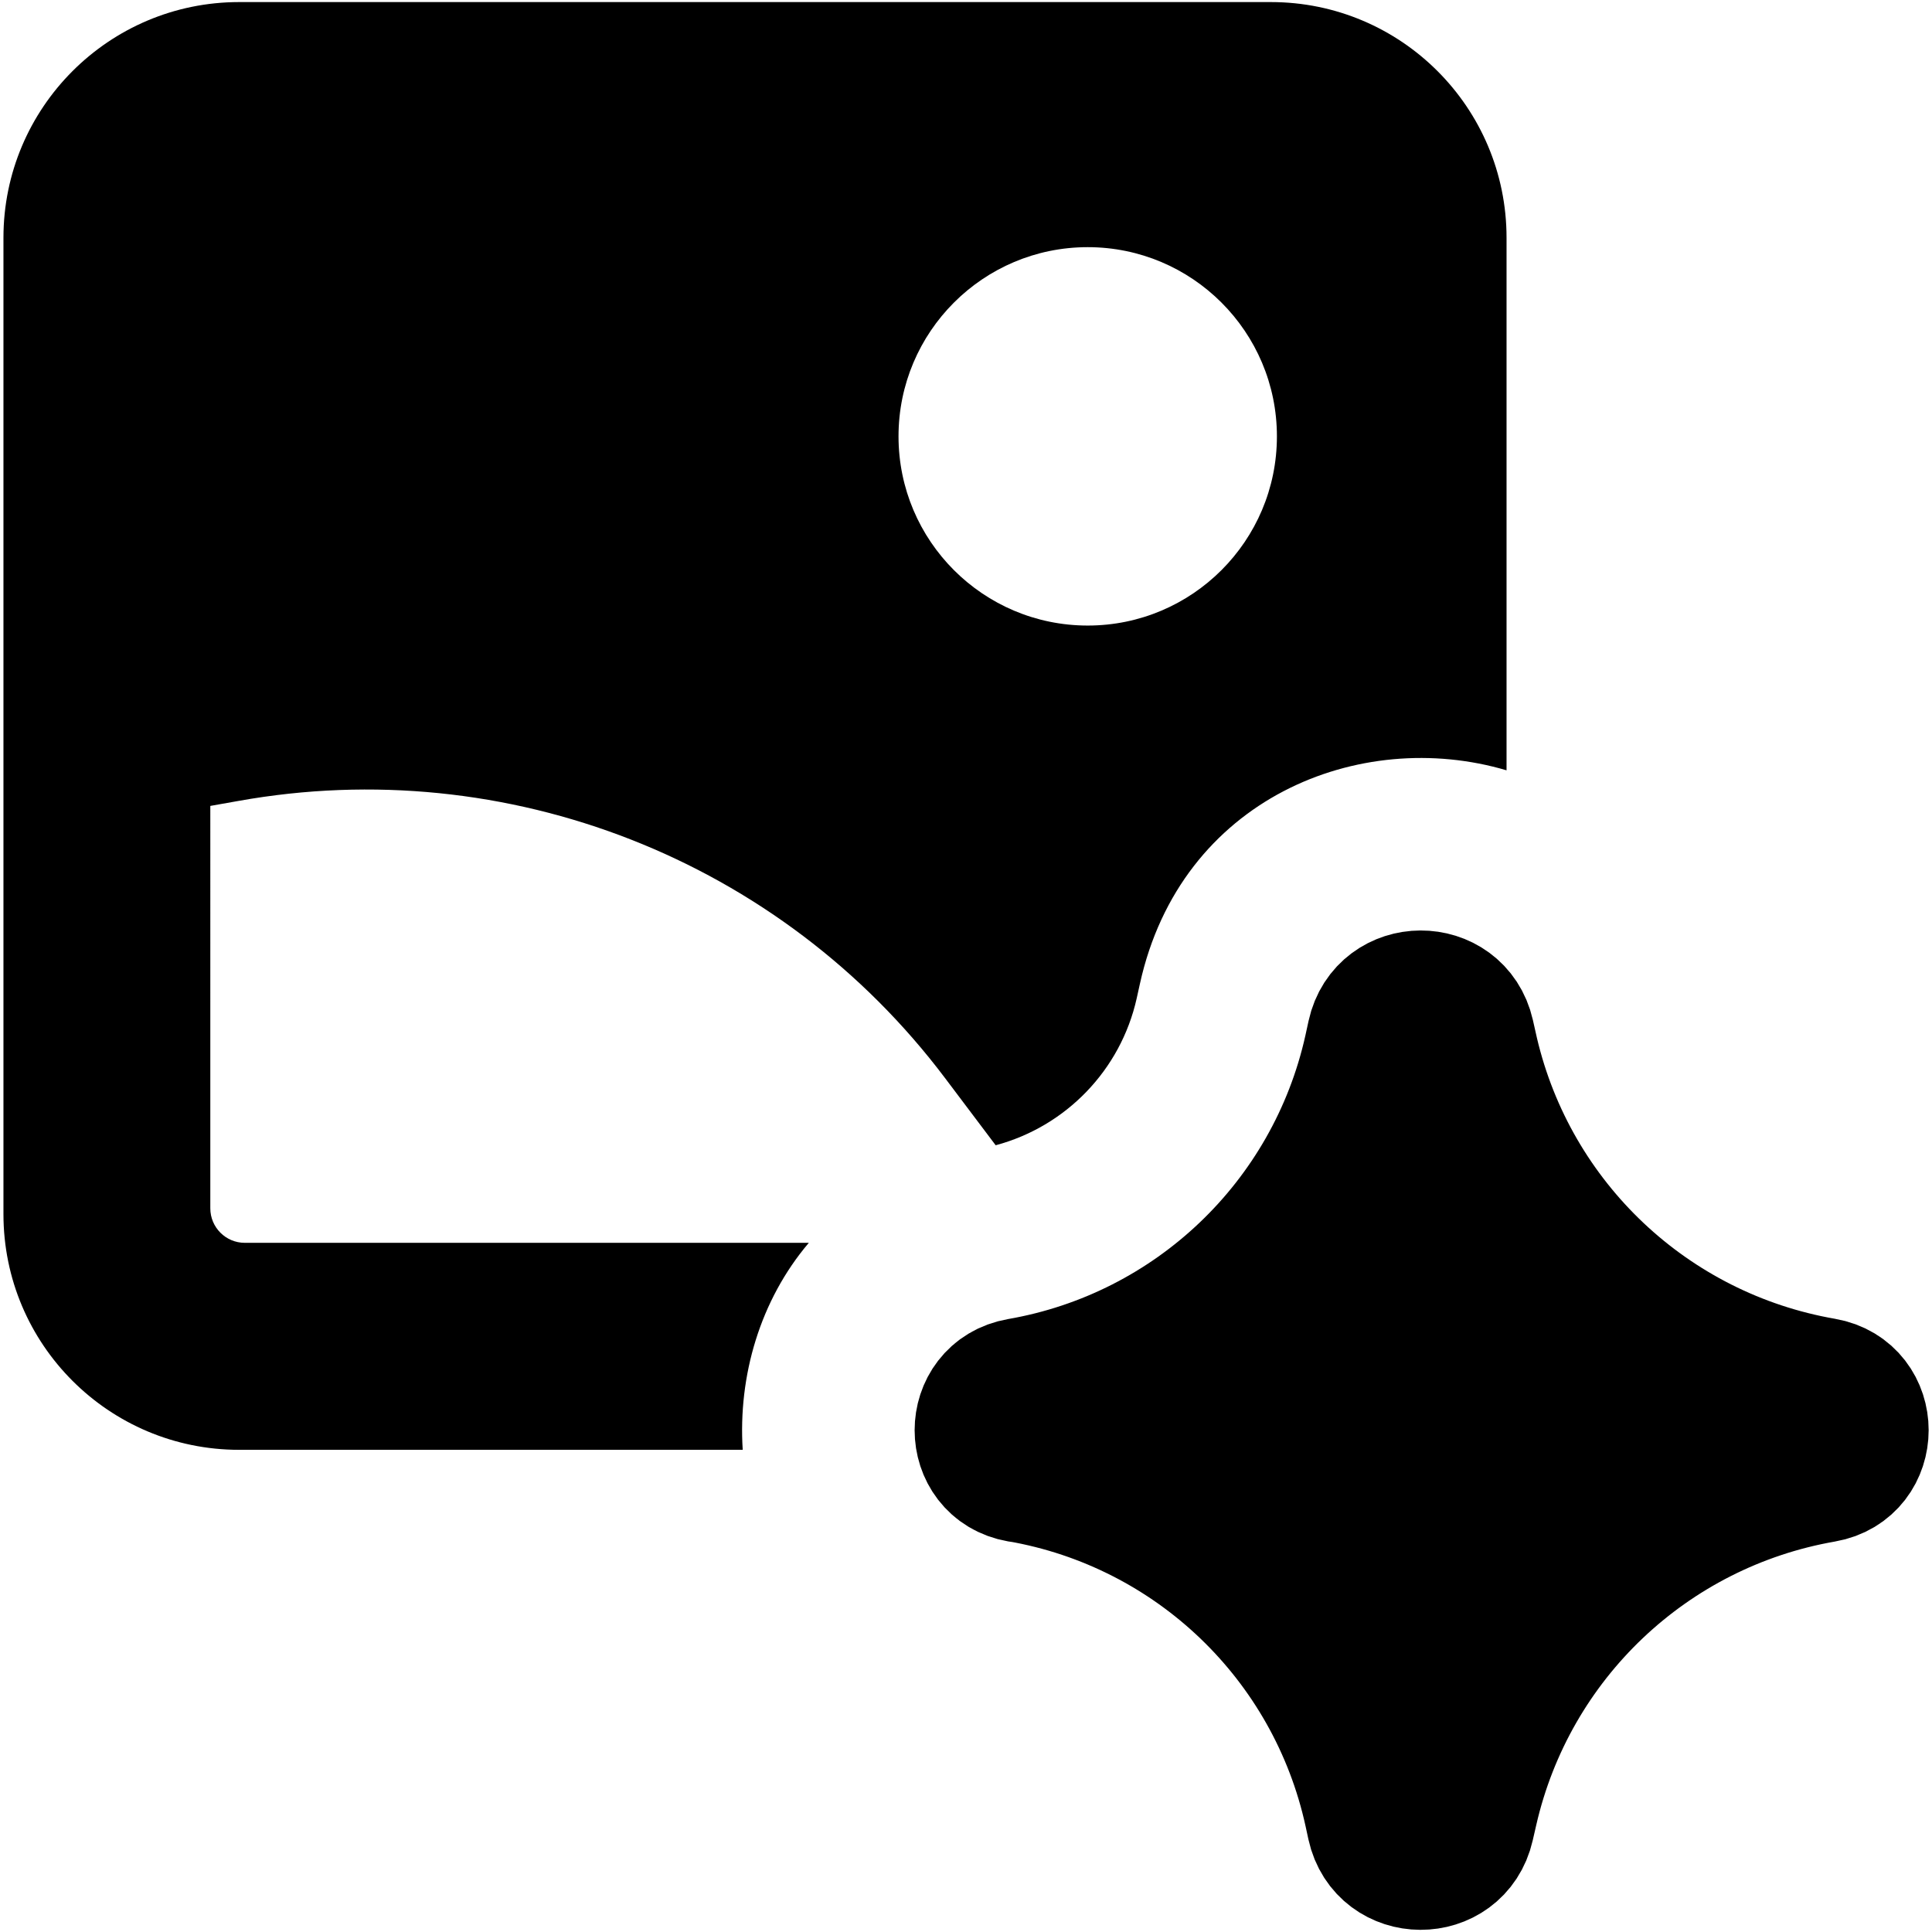
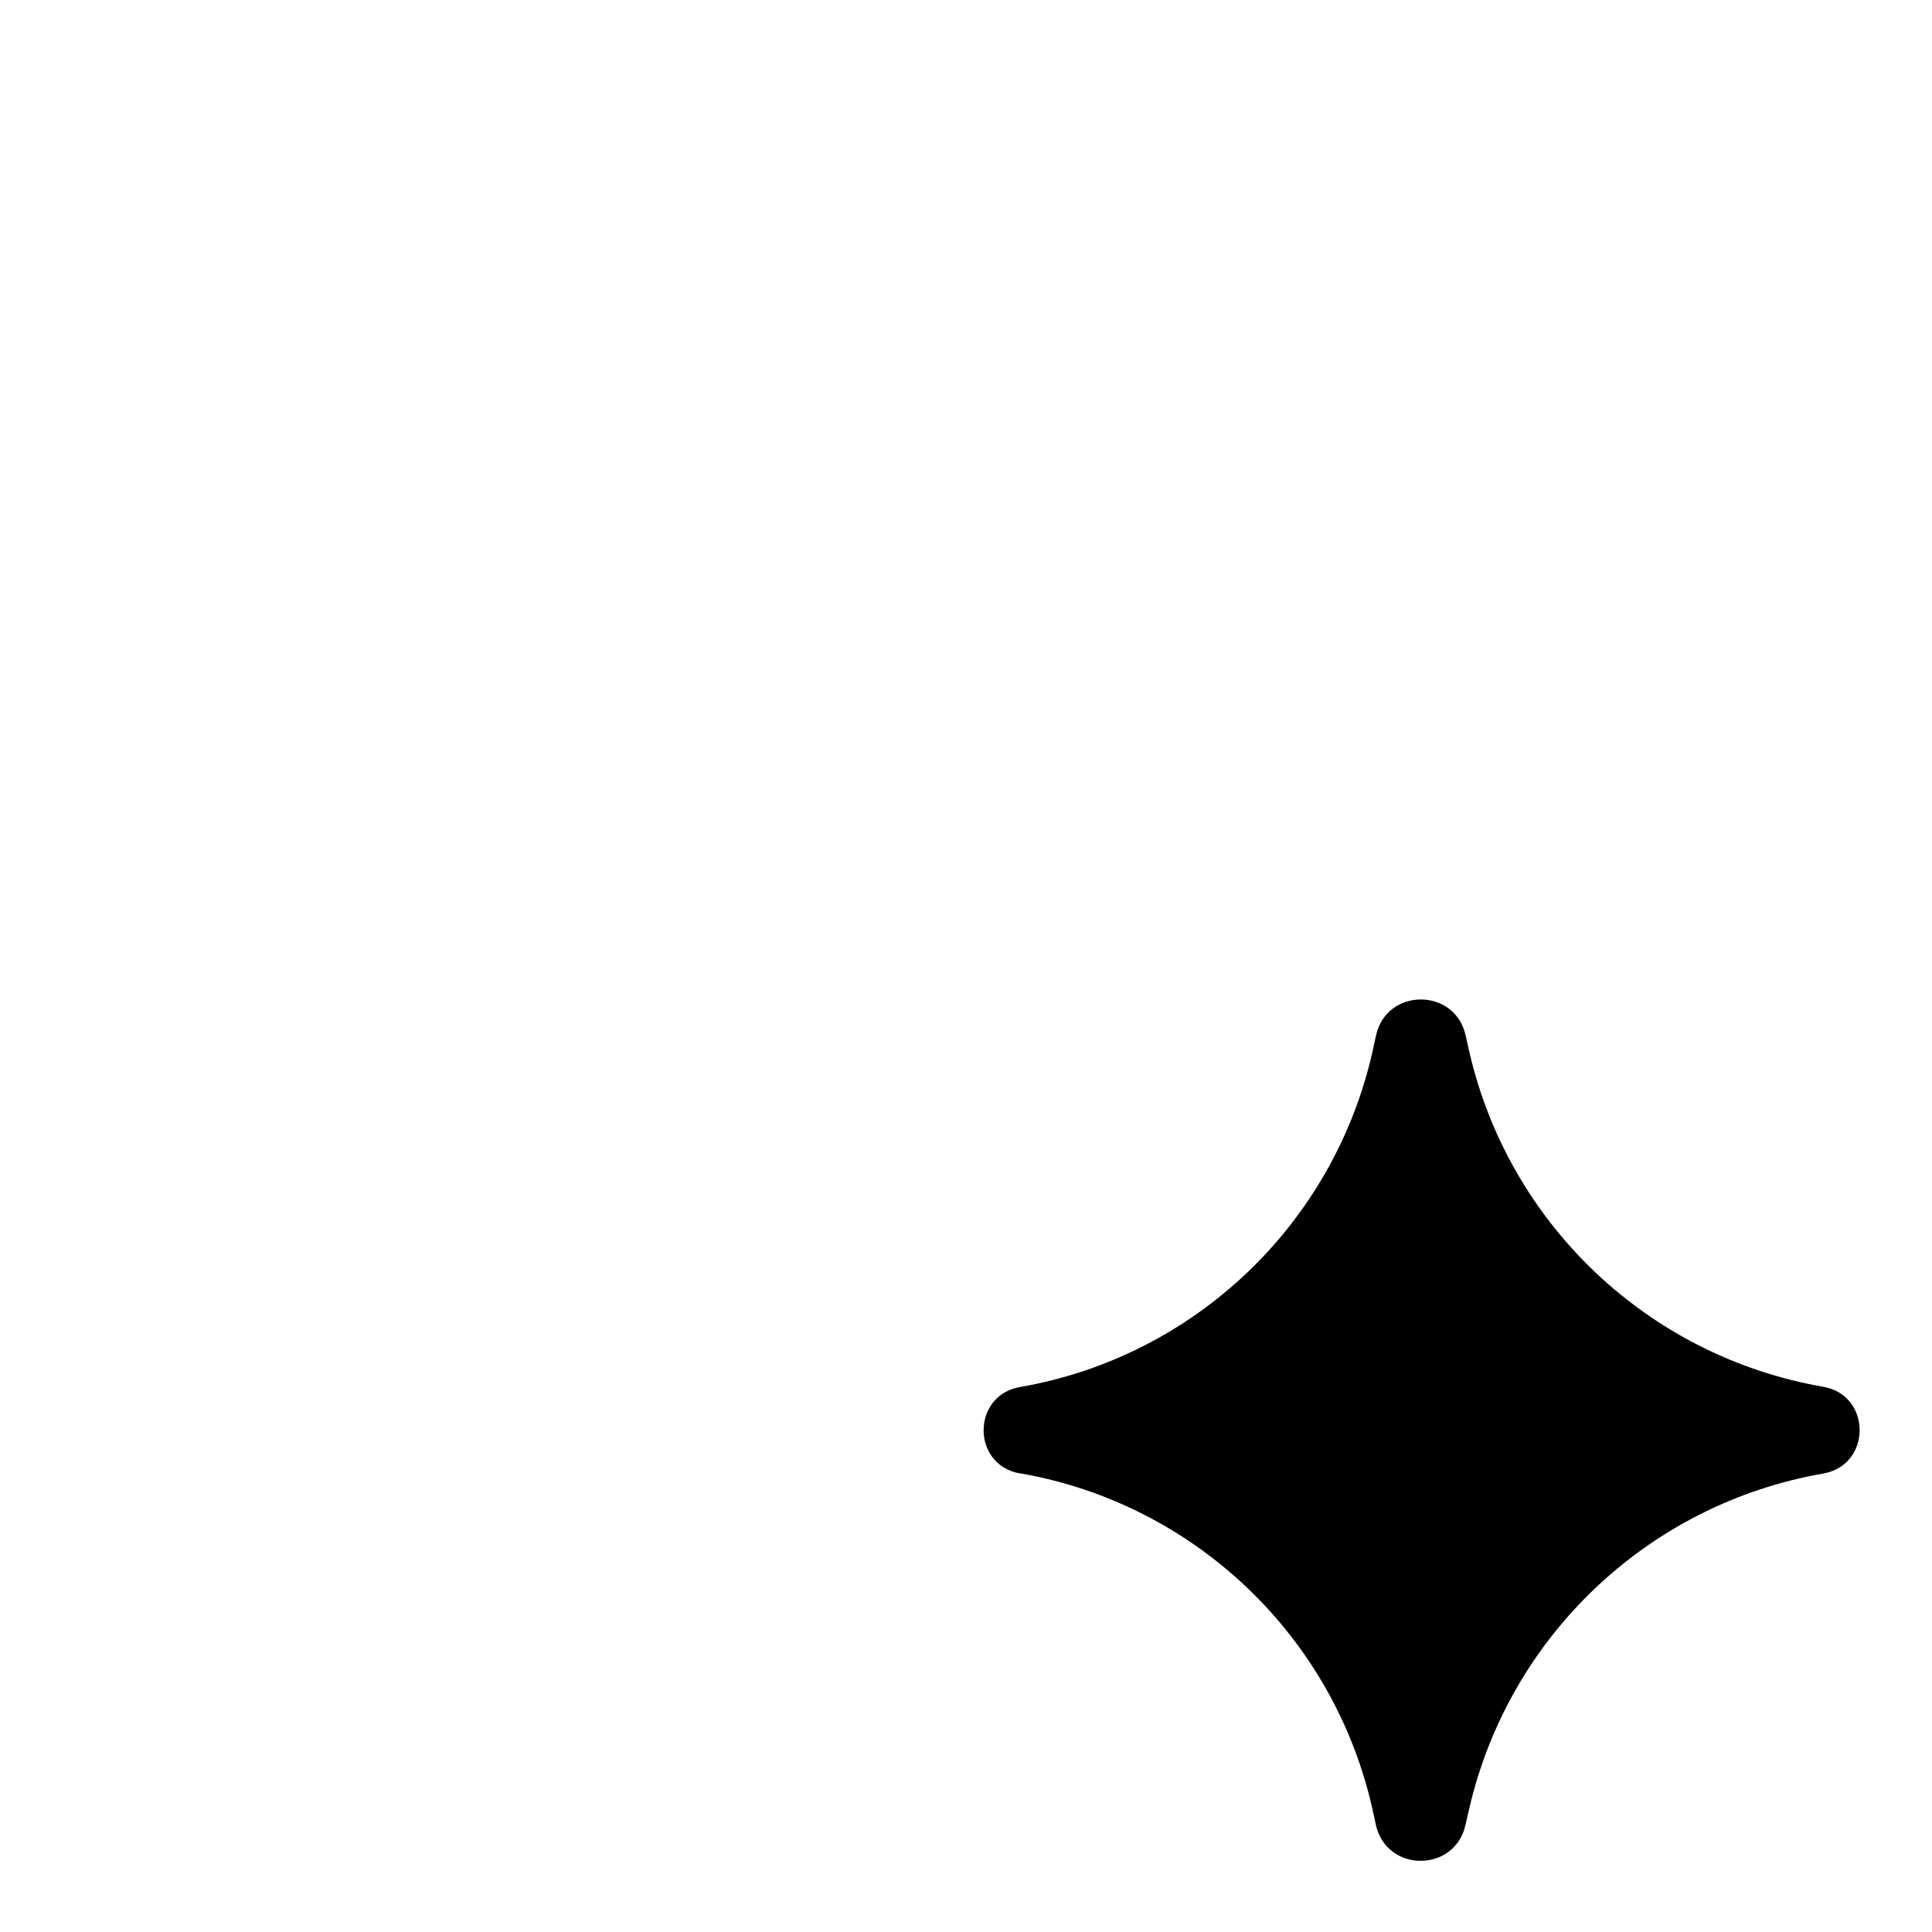
<svg xmlns="http://www.w3.org/2000/svg" fill="none" viewBox="0 0 14 14" id="Ai-Generate-Landscape-Image-Spark--Streamline-Core">
  <desc>Ai Generate Landscape Image Spark Streamline Icon: https://streamlinehq.com</desc>
  <g id="ai-generate-landscape-image-spark--picture-photography-photo-image-artificial-intelligence-ai">
-     <path id="Vector 2136" stroke="#000000" stroke-linecap="round" stroke-linejoin="round" d="M7.391 10.677c-0.351 -0.061 -0.351 -0.565 0 -0.626 1.267 -0.22 2.276 -1.183 2.556 -2.437 0.008 -0.037 0.016 -0.073 0.024 -0.11 0.076 -0.347 0.57 -0.349 0.649 -0.003 0.01 0.044 0.02 0.088 0.03 0.133 0.292 1.245 1.3 2.196 2.561 2.415 0.353 0.061 0.353 0.568 0 0.629 -1.268 0.221 -2.279 1.181 -2.566 2.435l-0.026 0.113c-0.079 0.346 -0.573 0.344 -0.649 -0.003l-0.021 -0.097c-0.276 -1.261 -1.287 -2.229 -2.558 -2.45Z" stroke-width="1" />
    <path id="Vector 2709" fill="#000000" d="M7.391 10.677c-0.351 -0.061 -0.351 -0.565 0 -0.626 1.267 -0.22 2.276 -1.183 2.556 -2.437 0.008 -0.037 0.016 -0.073 0.024 -0.11 0.076 -0.347 0.57 -0.349 0.649 -0.003 0.01 0.044 0.02 0.088 0.03 0.133 0.292 1.245 1.3 2.196 2.561 2.415 0.353 0.061 0.353 0.568 0 0.629 -1.268 0.221 -2.279 1.181 -2.566 2.435l-0.026 0.113c-0.079 0.346 -0.573 0.344 -0.649 -0.003l-0.021 -0.097c-0.276 -1.261 -1.287 -2.229 -2.558 -2.45Z" stroke-width="1" />
-     <path id="Subtract" fill="#000000" fill-rule="evenodd" d="M0.025 8.798c0 0.944 0.765 1.708 1.708 1.708h3.649c-0.034 -0.535 0.125 -1.083 0.479 -1.5l-4.087 0c-0.138 0 -0.25 -0.112 -0.25 -0.25V5.84l0.203 -0.036c1.949 -0.35 3.929 0.426 5.121 2.008l0.367 0.487c0.509 -0.136 0.906 -0.545 1.022 -1.065l0.023 -0.104C8.556 5.785 9.854 5.267 10.917 5.582V1.723c0 -0.944 -0.765 -1.708 -1.708 -1.708H1.733C0.79 0.015 0.025 0.78 0.025 1.723v7.075ZM7.882 4.533c0.757 0 1.371 -0.614 1.371 -1.371 0 -0.757 -0.614 -1.371 -1.371 -1.371 -0.757 0 -1.371 0.614 -1.371 1.371 0 0.757 0.614 1.371 1.371 1.371Z" clip-rule="evenodd" stroke-width="1" />
  </g>
</svg>